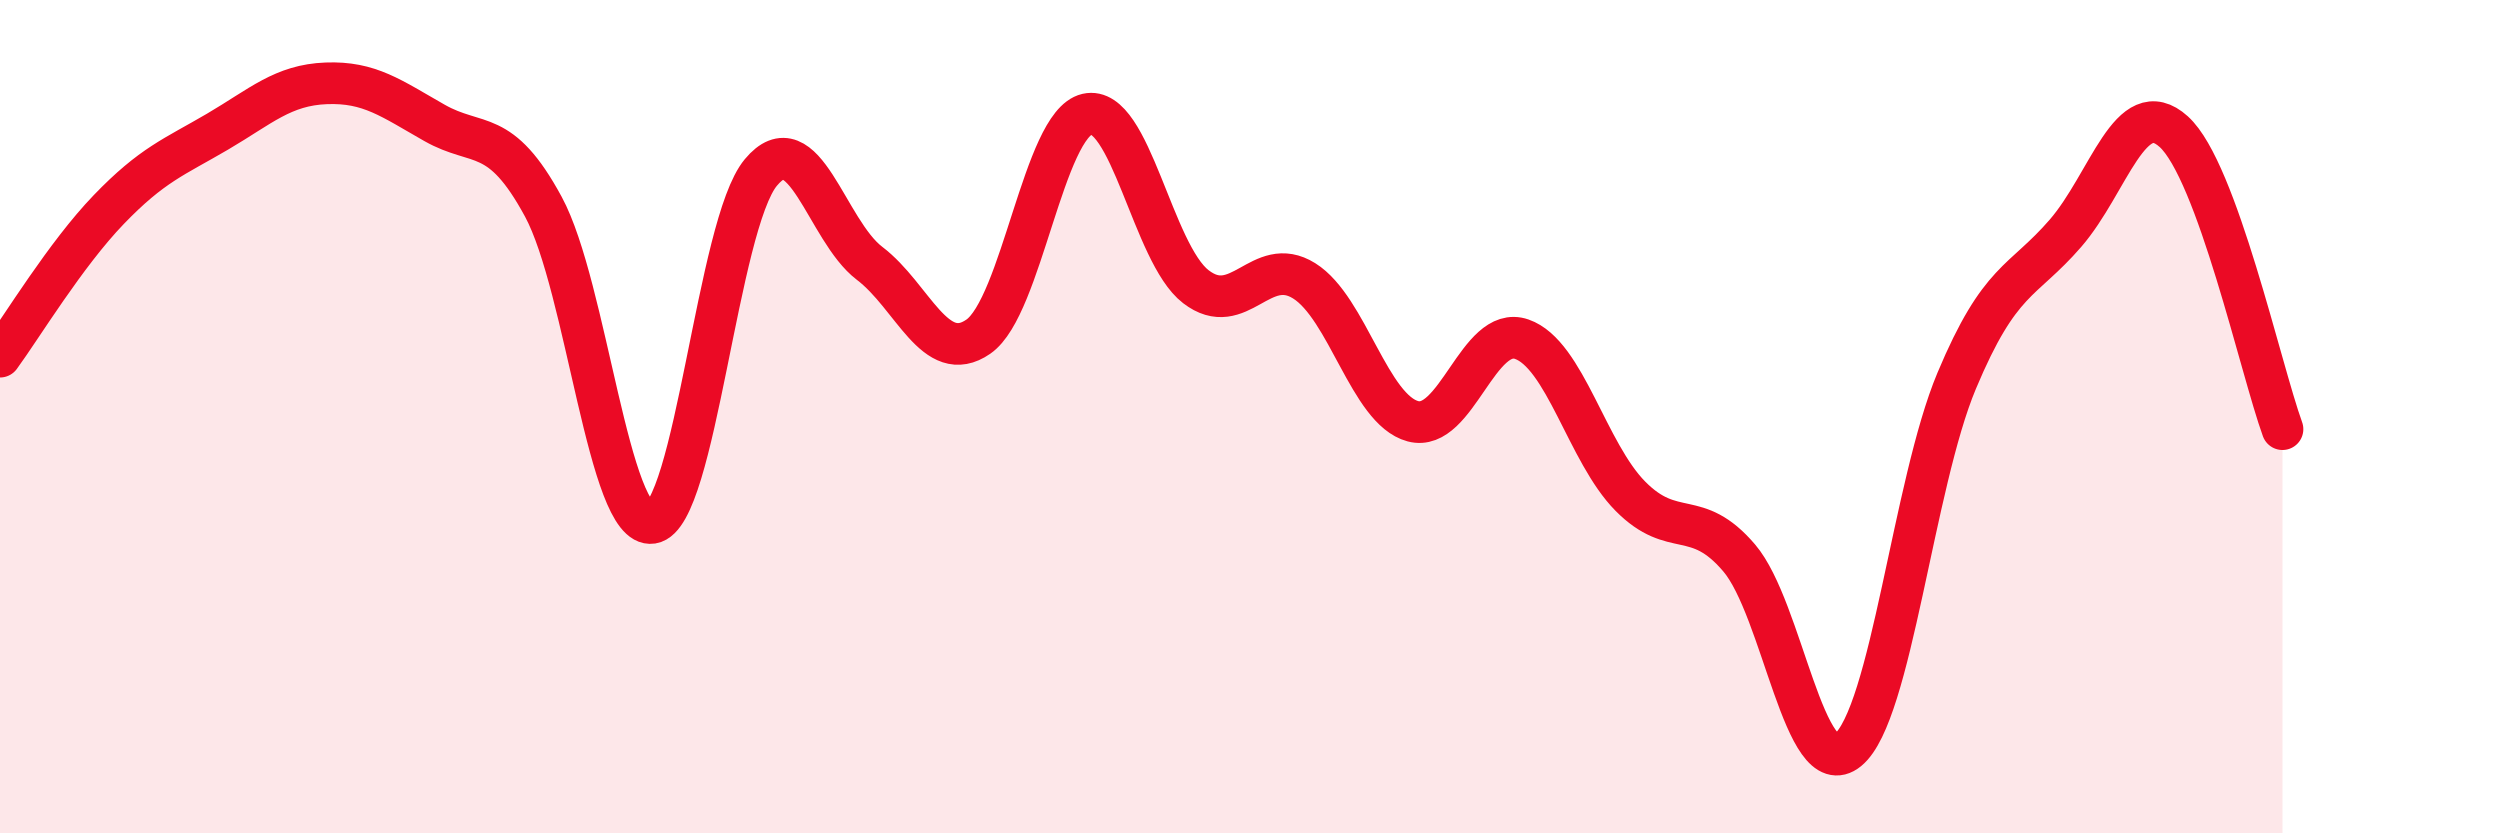
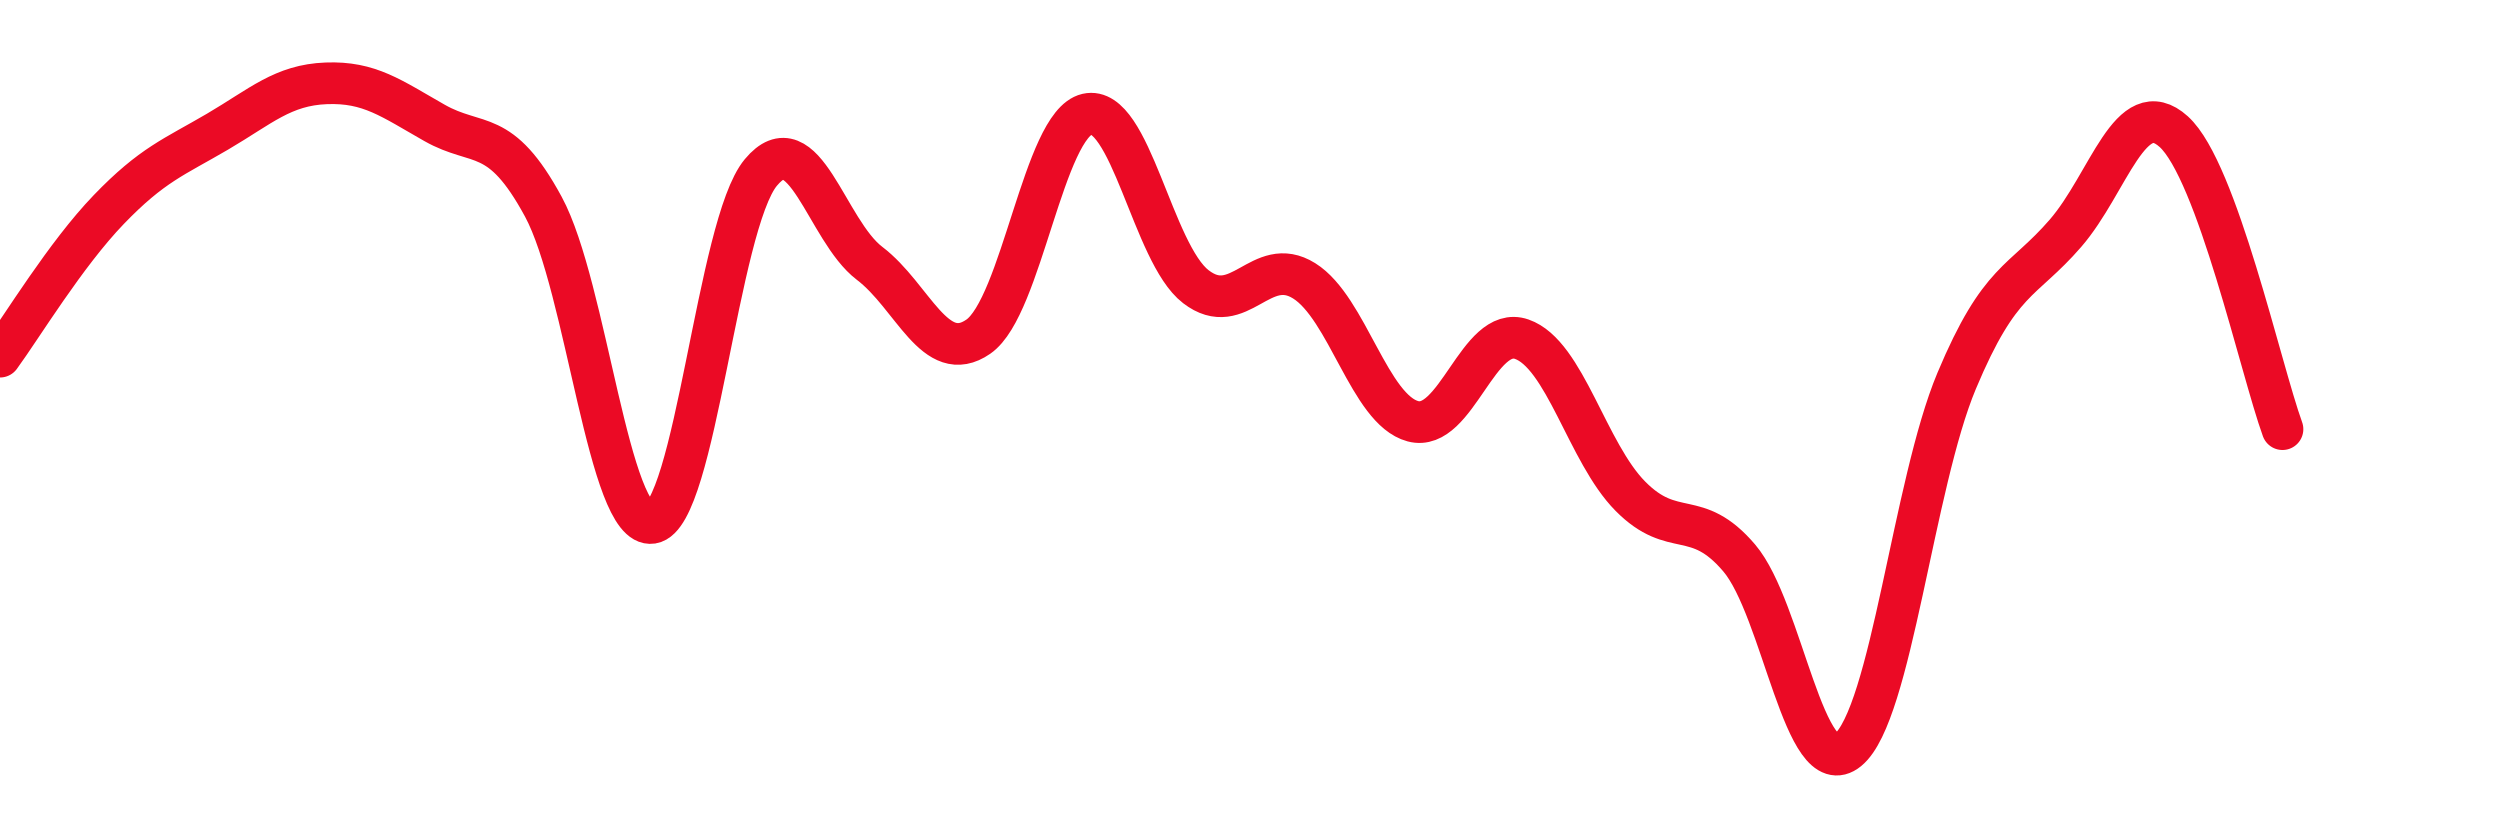
<svg xmlns="http://www.w3.org/2000/svg" width="60" height="20" viewBox="0 0 60 20">
-   <path d="M 0,8.56 C 0.52,7.85 1.57,6.11 2.61,5.03 C 3.65,3.95 4.18,3.77 5.22,3.16 C 6.26,2.55 6.79,2.04 7.83,2 C 8.87,1.96 9.39,2.36 10.43,2.95 C 11.47,3.54 12,3.04 13.04,4.96 C 14.08,6.88 14.61,12.71 15.65,12.55 C 16.69,12.39 17.22,5.39 18.26,4.14 C 19.3,2.89 19.83,5.53 20.87,6.32 C 21.91,7.11 22.44,8.8 23.48,8.08 C 24.52,7.36 25.05,2.98 26.09,2.74 C 27.13,2.5 27.66,6.08 28.7,6.88 C 29.74,7.68 30.26,6.09 31.3,6.74 C 32.34,7.39 32.87,9.83 33.91,10.11 C 34.95,10.39 35.48,7.78 36.52,8.14 C 37.56,8.5 38.09,10.86 39.13,11.91 C 40.17,12.96 40.7,12.17 41.74,13.39 C 42.78,14.61 43.31,18.85 44.35,18 C 45.39,17.15 45.92,11.62 46.96,9.14 C 48,6.66 48.53,6.8 49.57,5.6 C 50.61,4.4 51.13,2.22 52.17,3.16 C 53.21,4.1 54.26,8.87 54.78,10.3L54.78 20L0 20Z" fill="#EB0A25" opacity="0.1" stroke-linecap="round" stroke-linejoin="round" />
  <path d="M 0,8.56 C 0.52,7.85 1.57,6.11 2.61,5.03 C 3.65,3.95 4.18,3.77 5.22,3.16 C 6.26,2.55 6.79,2.04 7.83,2 C 8.87,1.96 9.39,2.36 10.43,2.95 C 11.47,3.54 12,3.04 13.04,4.96 C 14.08,6.88 14.61,12.71 15.65,12.55 C 16.69,12.39 17.22,5.39 18.26,4.14 C 19.3,2.89 19.83,5.53 20.87,6.32 C 21.91,7.11 22.44,8.8 23.48,8.08 C 24.52,7.36 25.05,2.98 26.09,2.74 C 27.13,2.5 27.66,6.08 28.7,6.88 C 29.74,7.68 30.26,6.09 31.3,6.74 C 32.34,7.39 32.87,9.83 33.91,10.11 C 34.95,10.39 35.48,7.78 36.52,8.14 C 37.56,8.5 38.09,10.86 39.13,11.91 C 40.17,12.96 40.7,12.17 41.74,13.39 C 42.78,14.61 43.31,18.85 44.35,18 C 45.39,17.15 45.92,11.62 46.96,9.14 C 48,6.66 48.53,6.8 49.57,5.6 C 50.61,4.4 51.13,2.22 52.17,3.16 C 53.21,4.1 54.26,8.87 54.78,10.3" stroke="#EB0A25" stroke-width="1" fill="none" stroke-linecap="round" stroke-linejoin="round" />
</svg>